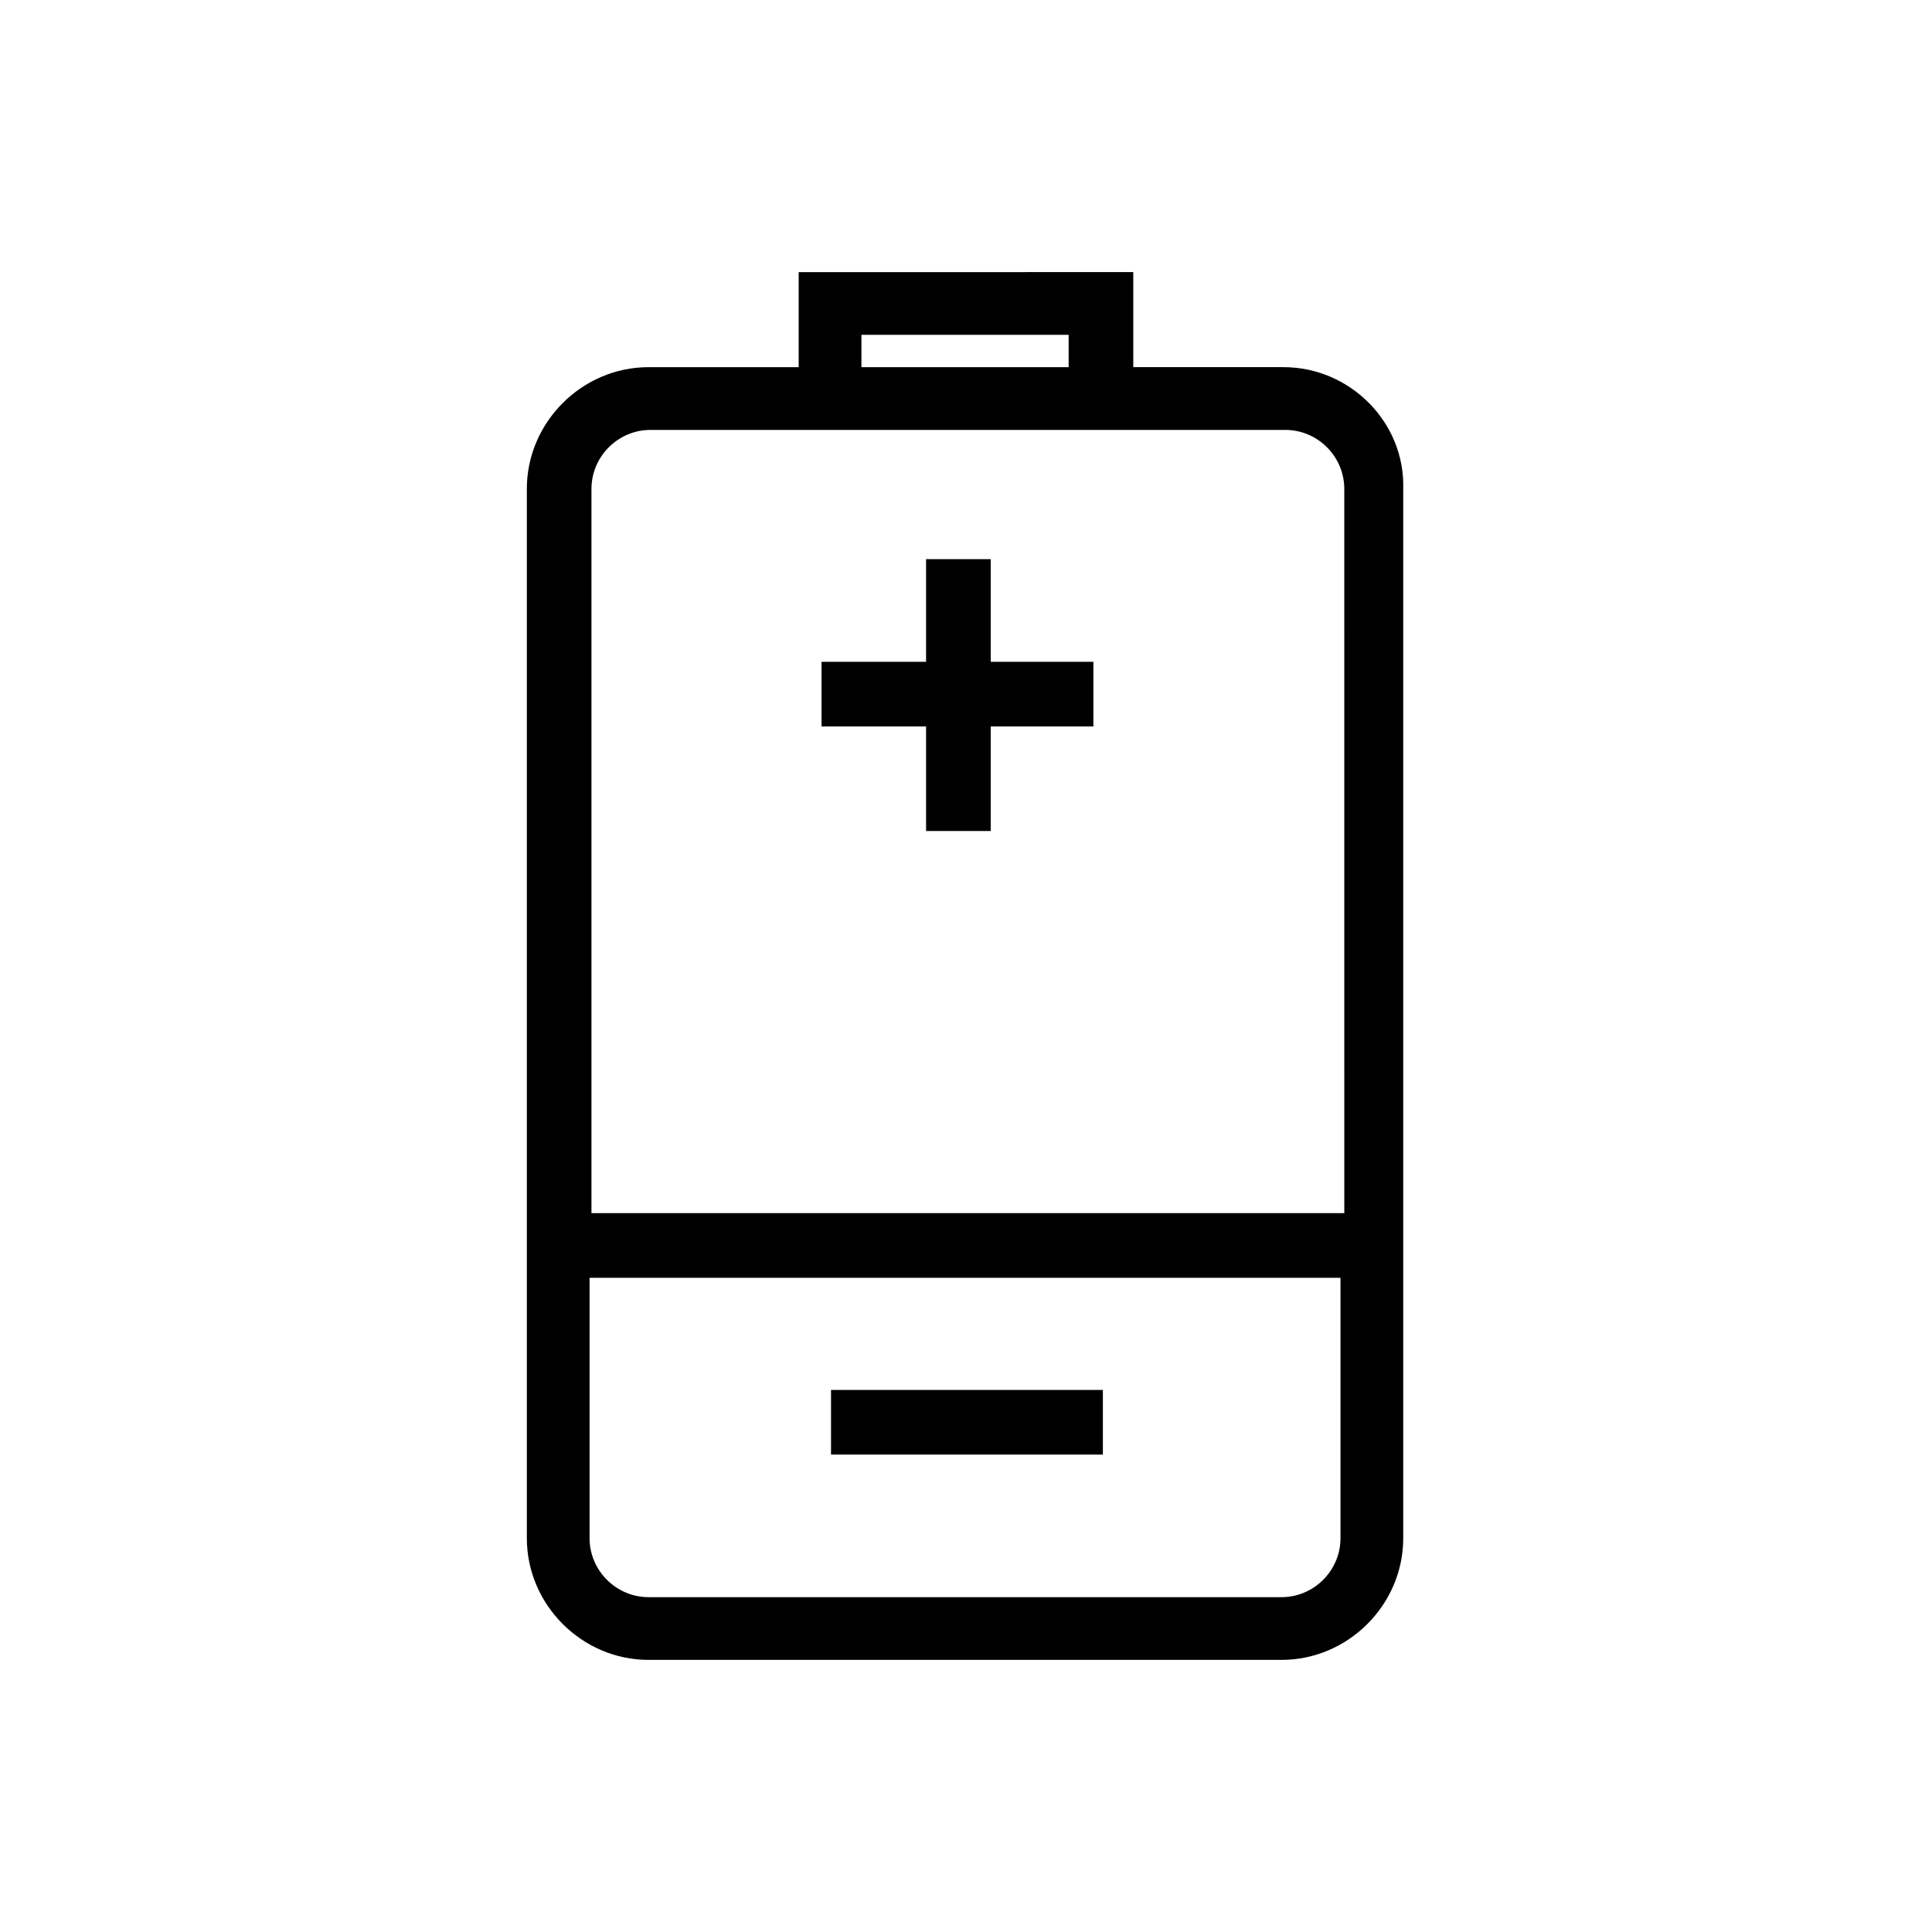
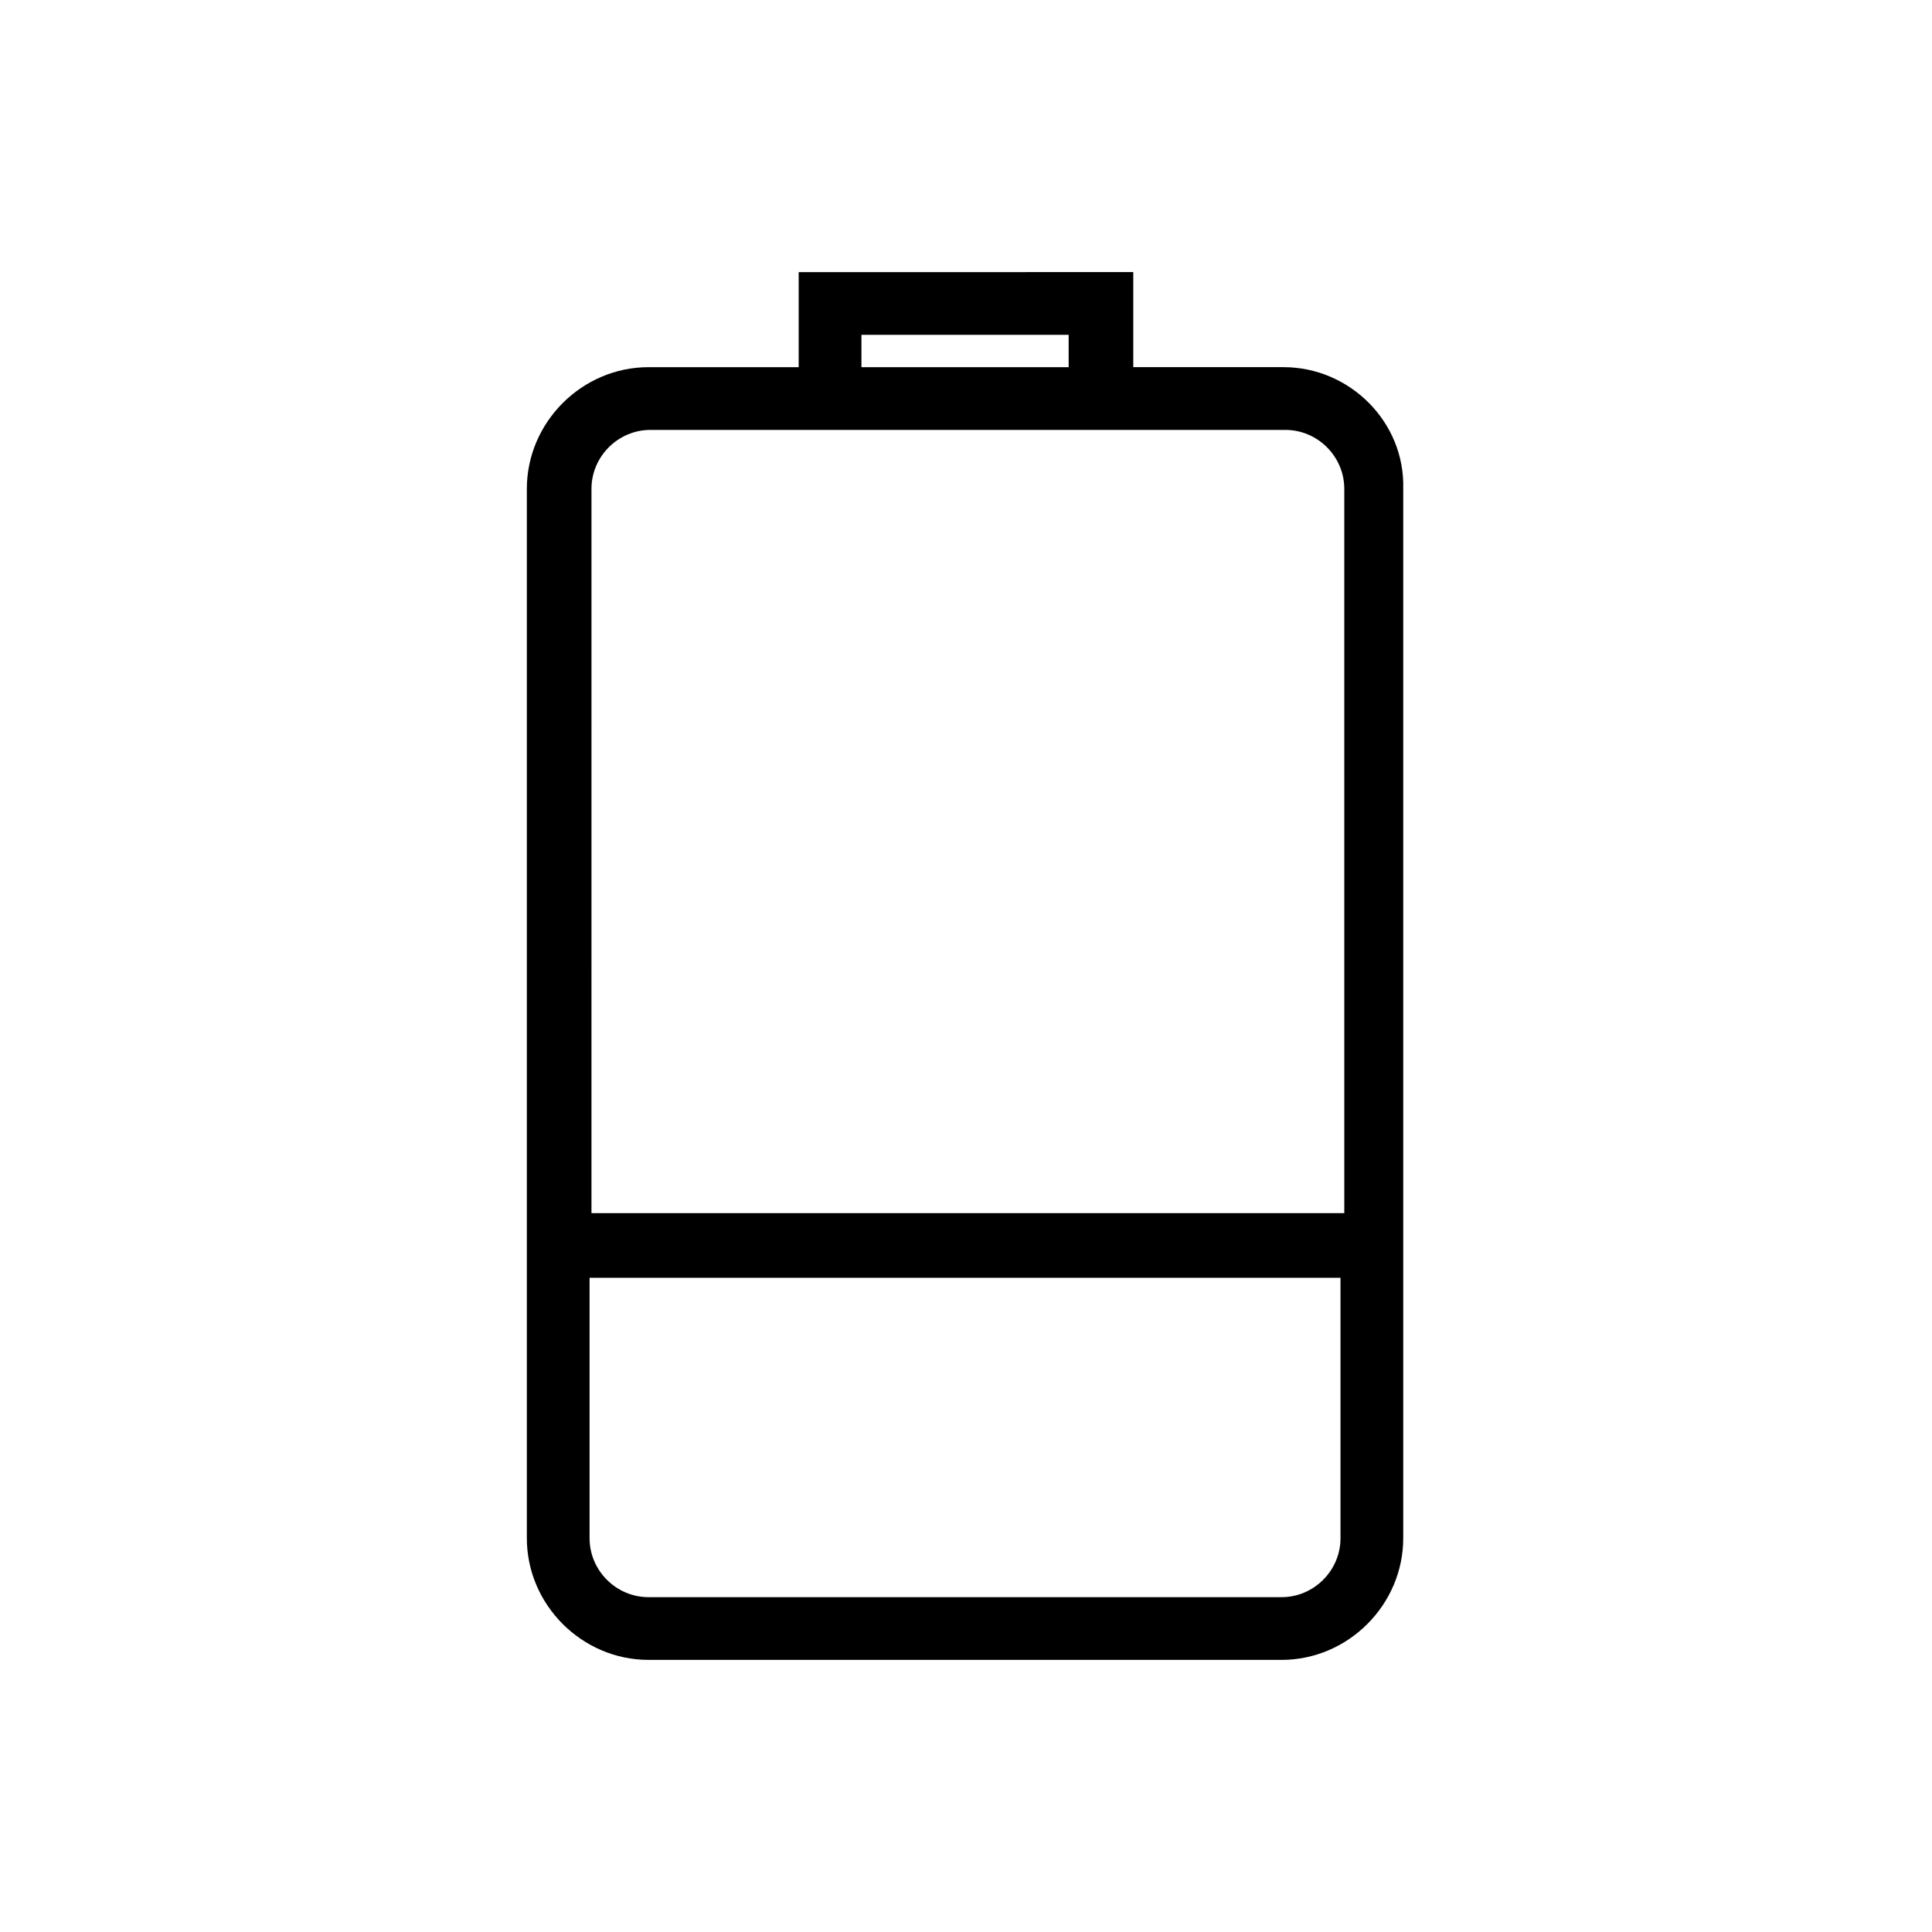
<svg xmlns="http://www.w3.org/2000/svg" fill="#000000" width="800px" height="800px" version="1.1" viewBox="144 144 512 512">
  <g>
    <path d="m484.13 241.3h-39.801v-25.191l-88.668 0.004v25.191h-39.801c-17.633 0-32.242 14.609-32.242 32.242v278.1c0 17.633 14.609 32.242 32.242 32.242h167.77c17.633 0 32.242-14.609 32.242-32.242v-278.1c0.504-17.633-14.105-32.246-31.742-32.246zm-111.84-8.562h54.914v8.566l-54.914-0.004zm-71.543 40.809c0-8.566 7.055-15.617 15.617-15.617h168.27c8.566 0 15.617 7.055 15.617 15.617l0.004 191.95h-199.51zm198.5 278.1c0 8.566-7.055 15.617-15.617 15.617h-167.77c-8.566 0-15.617-7.055-15.617-15.617v-69.02h199z" />
-     <path d="m406.55 292.18h-17.129v27.207h-27.707v17.129h27.707v27.707h17.129v-27.707h27.207v-17.129h-27.207z" />
-     <path d="m364.23 512.35h72.043v17.129h-72.043z" />
+     <path d="m364.23 512.35h72.043h-72.043z" />
  </g>
</svg>